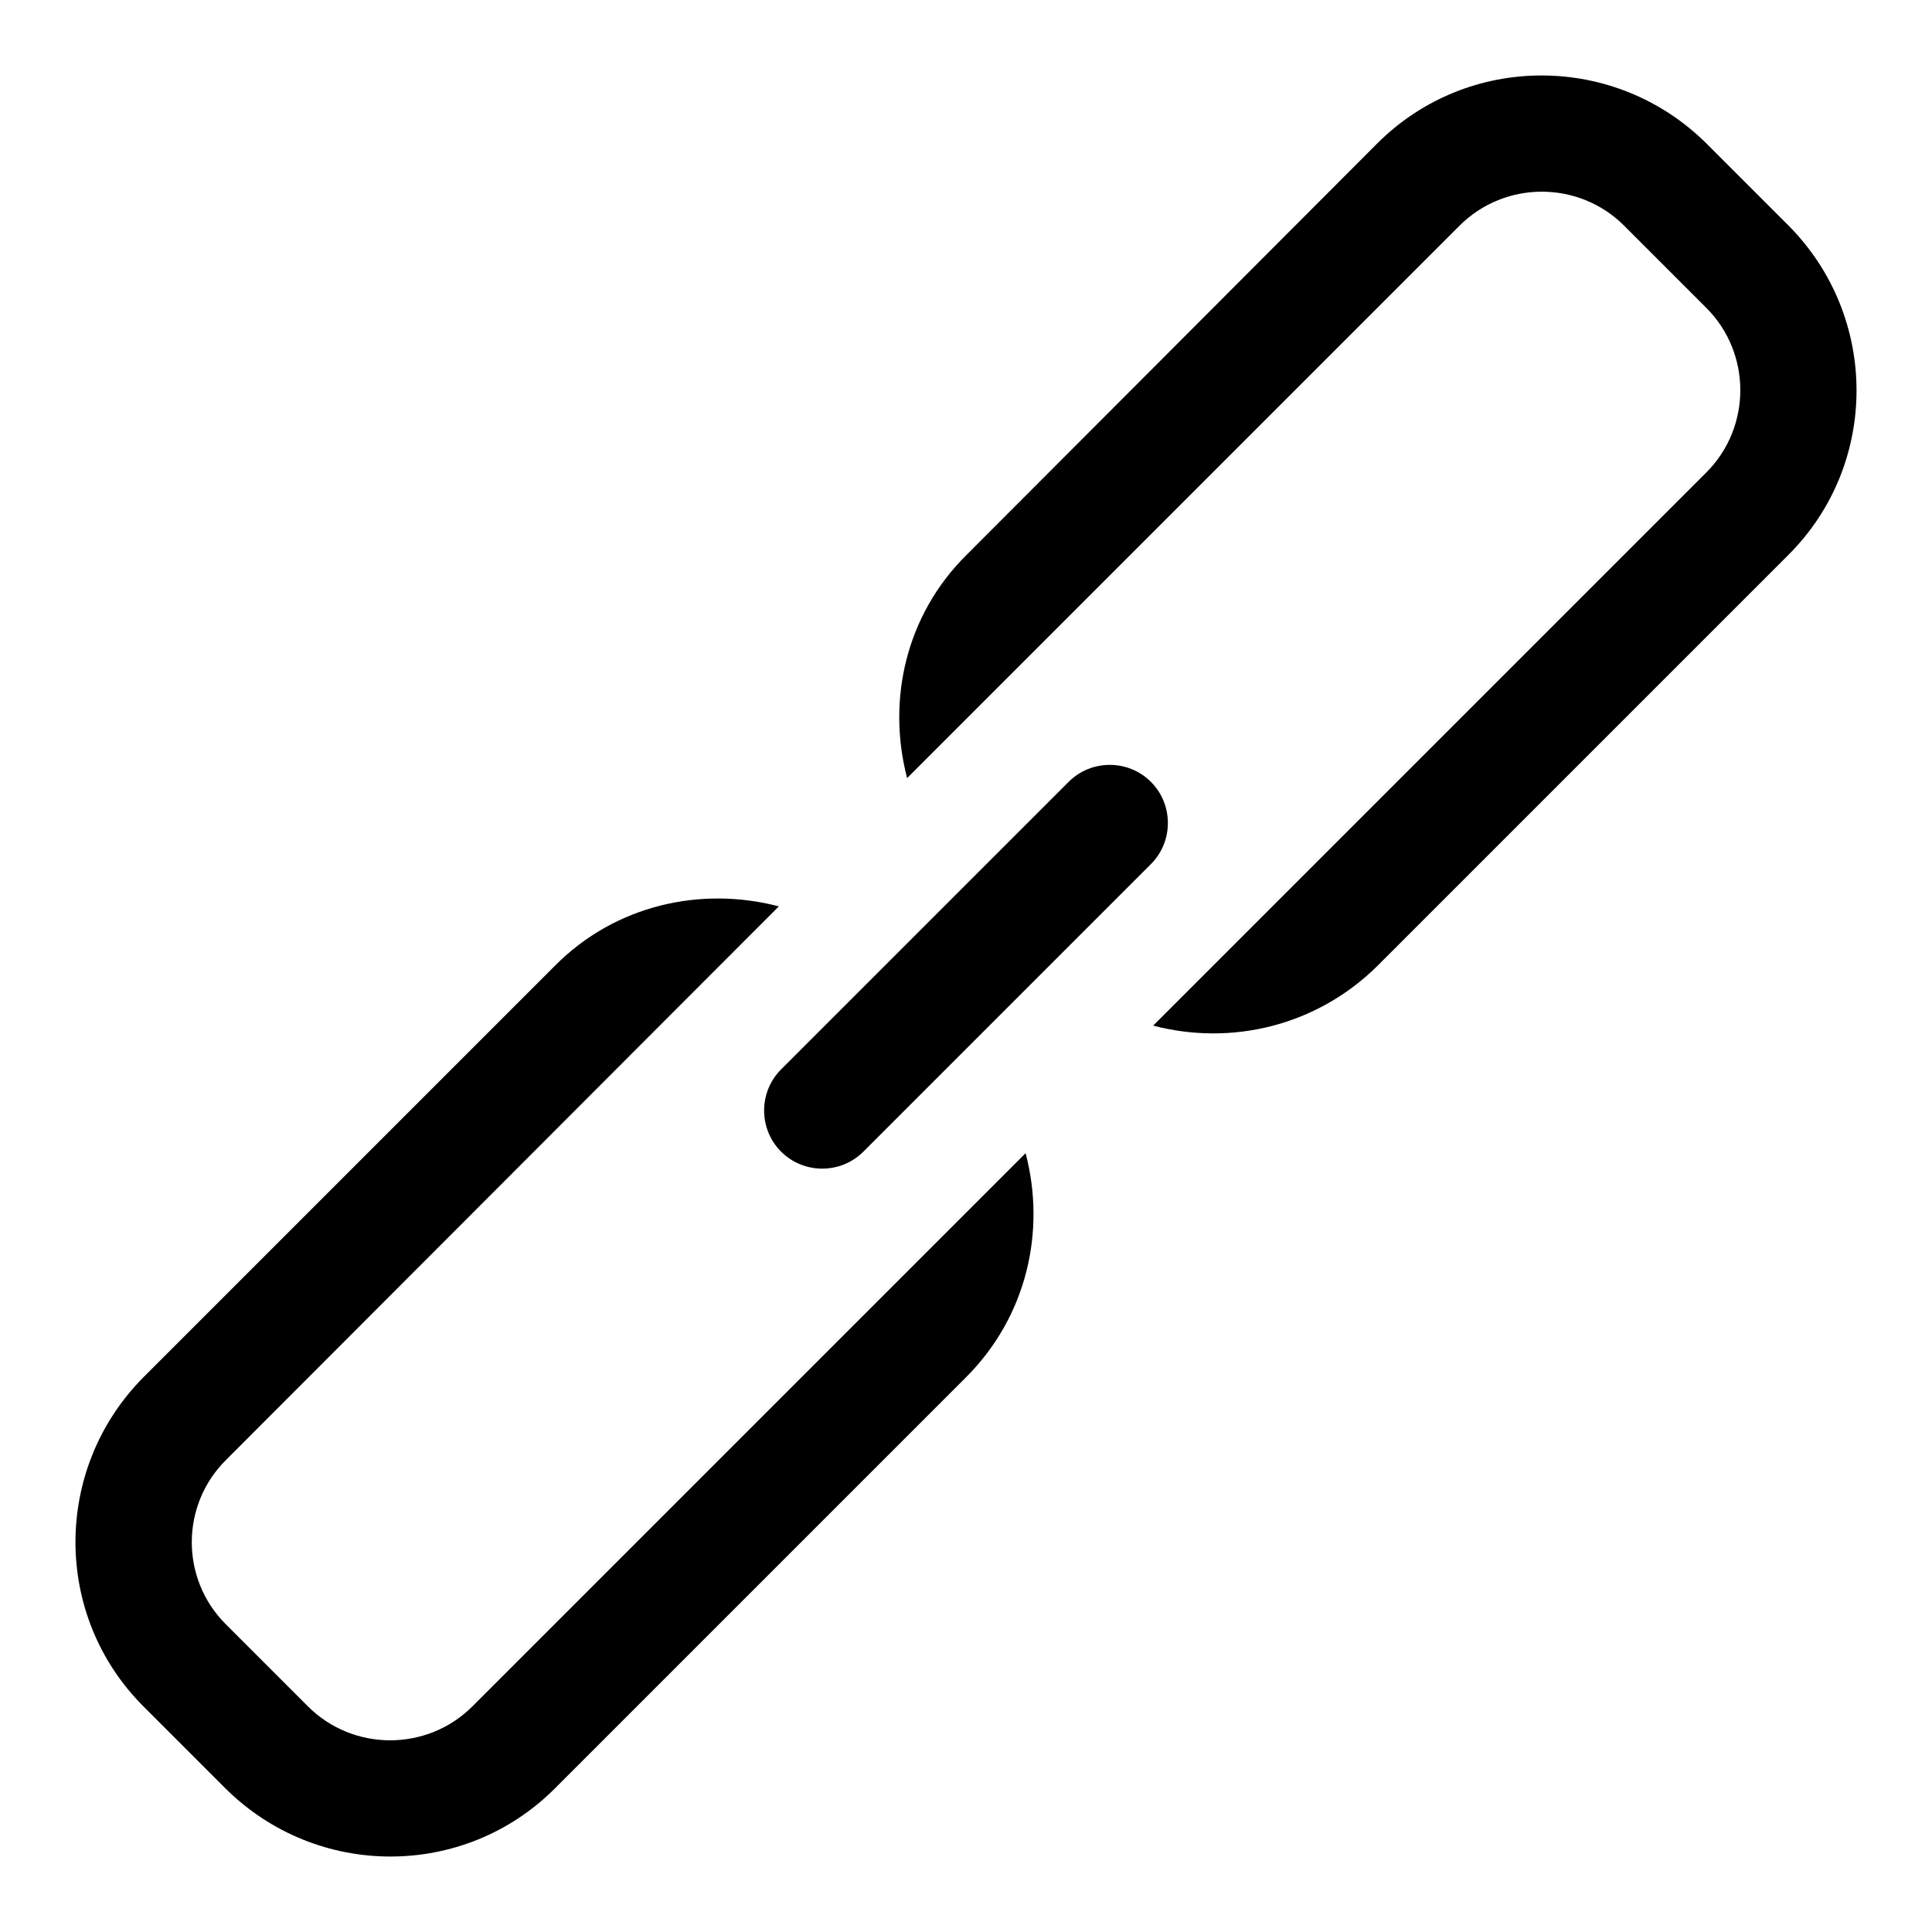
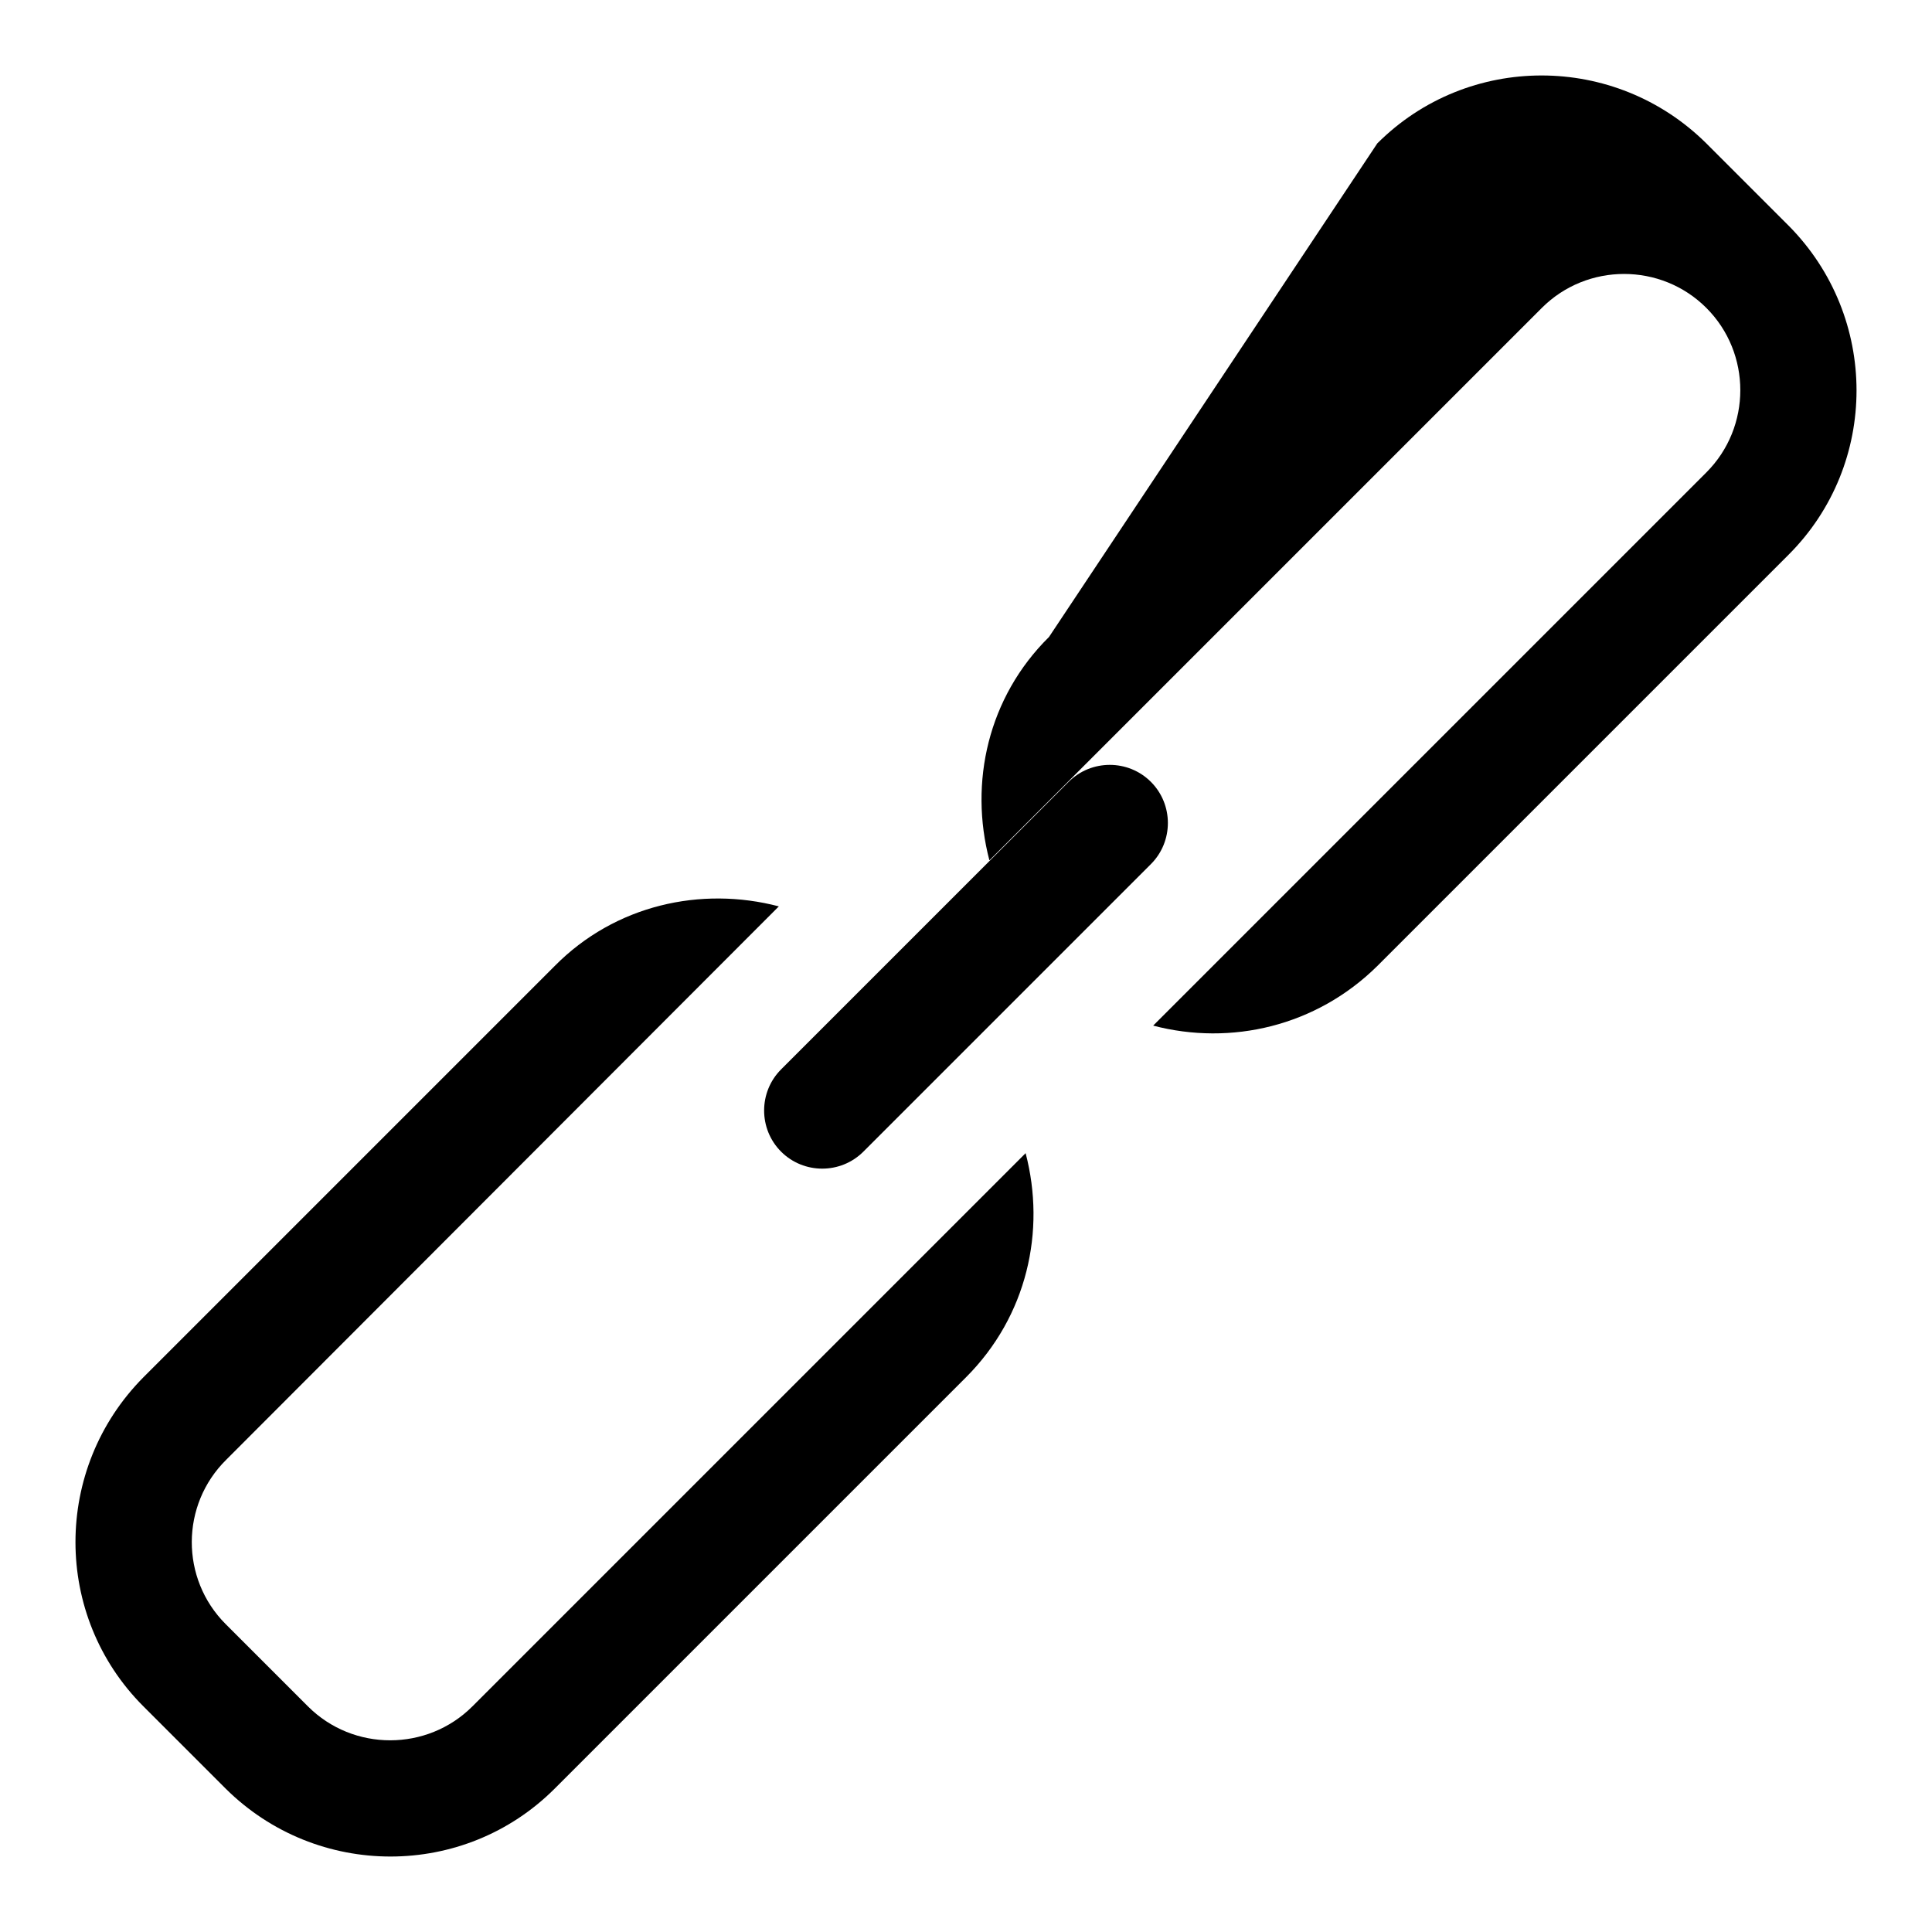
<svg xmlns="http://www.w3.org/2000/svg" version="1.1" x="0px" y="0px" viewBox="0 0 256 256" enable-background="new 0 0 256 256" xml:space="preserve">
  <g>
    <g>
-       <path fill="#000000" d="M29.9,215.2l10.9,10.9c6,6,15.8,6,21.8,0l73.3-73.3c2.7,10.3,0.2,21.6-7.9,29.7L73.5,237c-12,12-31.5,12-43.6,0L19,226.1c-12-12-12-31.5,0-43.6L73.5,128c8-8.1,19.4-10.6,29.7-7.9l-73.2,73.3C23.9,199.4,23.9,209.2,29.9,215.2 M152.5,103.6c3,3,3,7.9,0,10.9l-38.1,38.1c-3,3-7.9,3-10.9,0c-3-3-3-7.9,0-10.9l38.1-38.1C144.6,100.6,149.5,100.6,152.5,103.6 M237,73.5L182.5,128c-8.1,8-19.4,10.6-29.7,7.9l73.3-73.3c6-6,6-15.8,0-21.8l-10.9-10.9c-6-6-15.8-6-21.8,0l-73.2,73.2c-2.7-10.3-0.2-21.6,7.9-29.6L182.5,19c12-12,31.5-12,43.6,0L237,29.9C249,42,249,61.5,237,73.5" />
+       <path fill="#000000" d="M29.9,215.2l10.9,10.9c6,6,15.8,6,21.8,0l73.3-73.3c2.7,10.3,0.2,21.6-7.9,29.7L73.5,237c-12,12-31.5,12-43.6,0L19,226.1c-12-12-12-31.5,0-43.6L73.5,128c8-8.1,19.4-10.6,29.7-7.9l-73.2,73.3C23.9,199.4,23.9,209.2,29.9,215.2 M152.5,103.6c3,3,3,7.9,0,10.9l-38.1,38.1c-3,3-7.9,3-10.9,0c-3-3-3-7.9,0-10.9l38.1-38.1C144.6,100.6,149.5,100.6,152.5,103.6 M237,73.5L182.5,128c-8.1,8-19.4,10.6-29.7,7.9l73.3-73.3c6-6,6-15.8,0-21.8c-6-6-15.8-6-21.8,0l-73.2,73.2c-2.7-10.3-0.2-21.6,7.9-29.6L182.5,19c12-12,31.5-12,43.6,0L237,29.9C249,42,249,61.5,237,73.5" />
    </g>
  </g>
</svg>